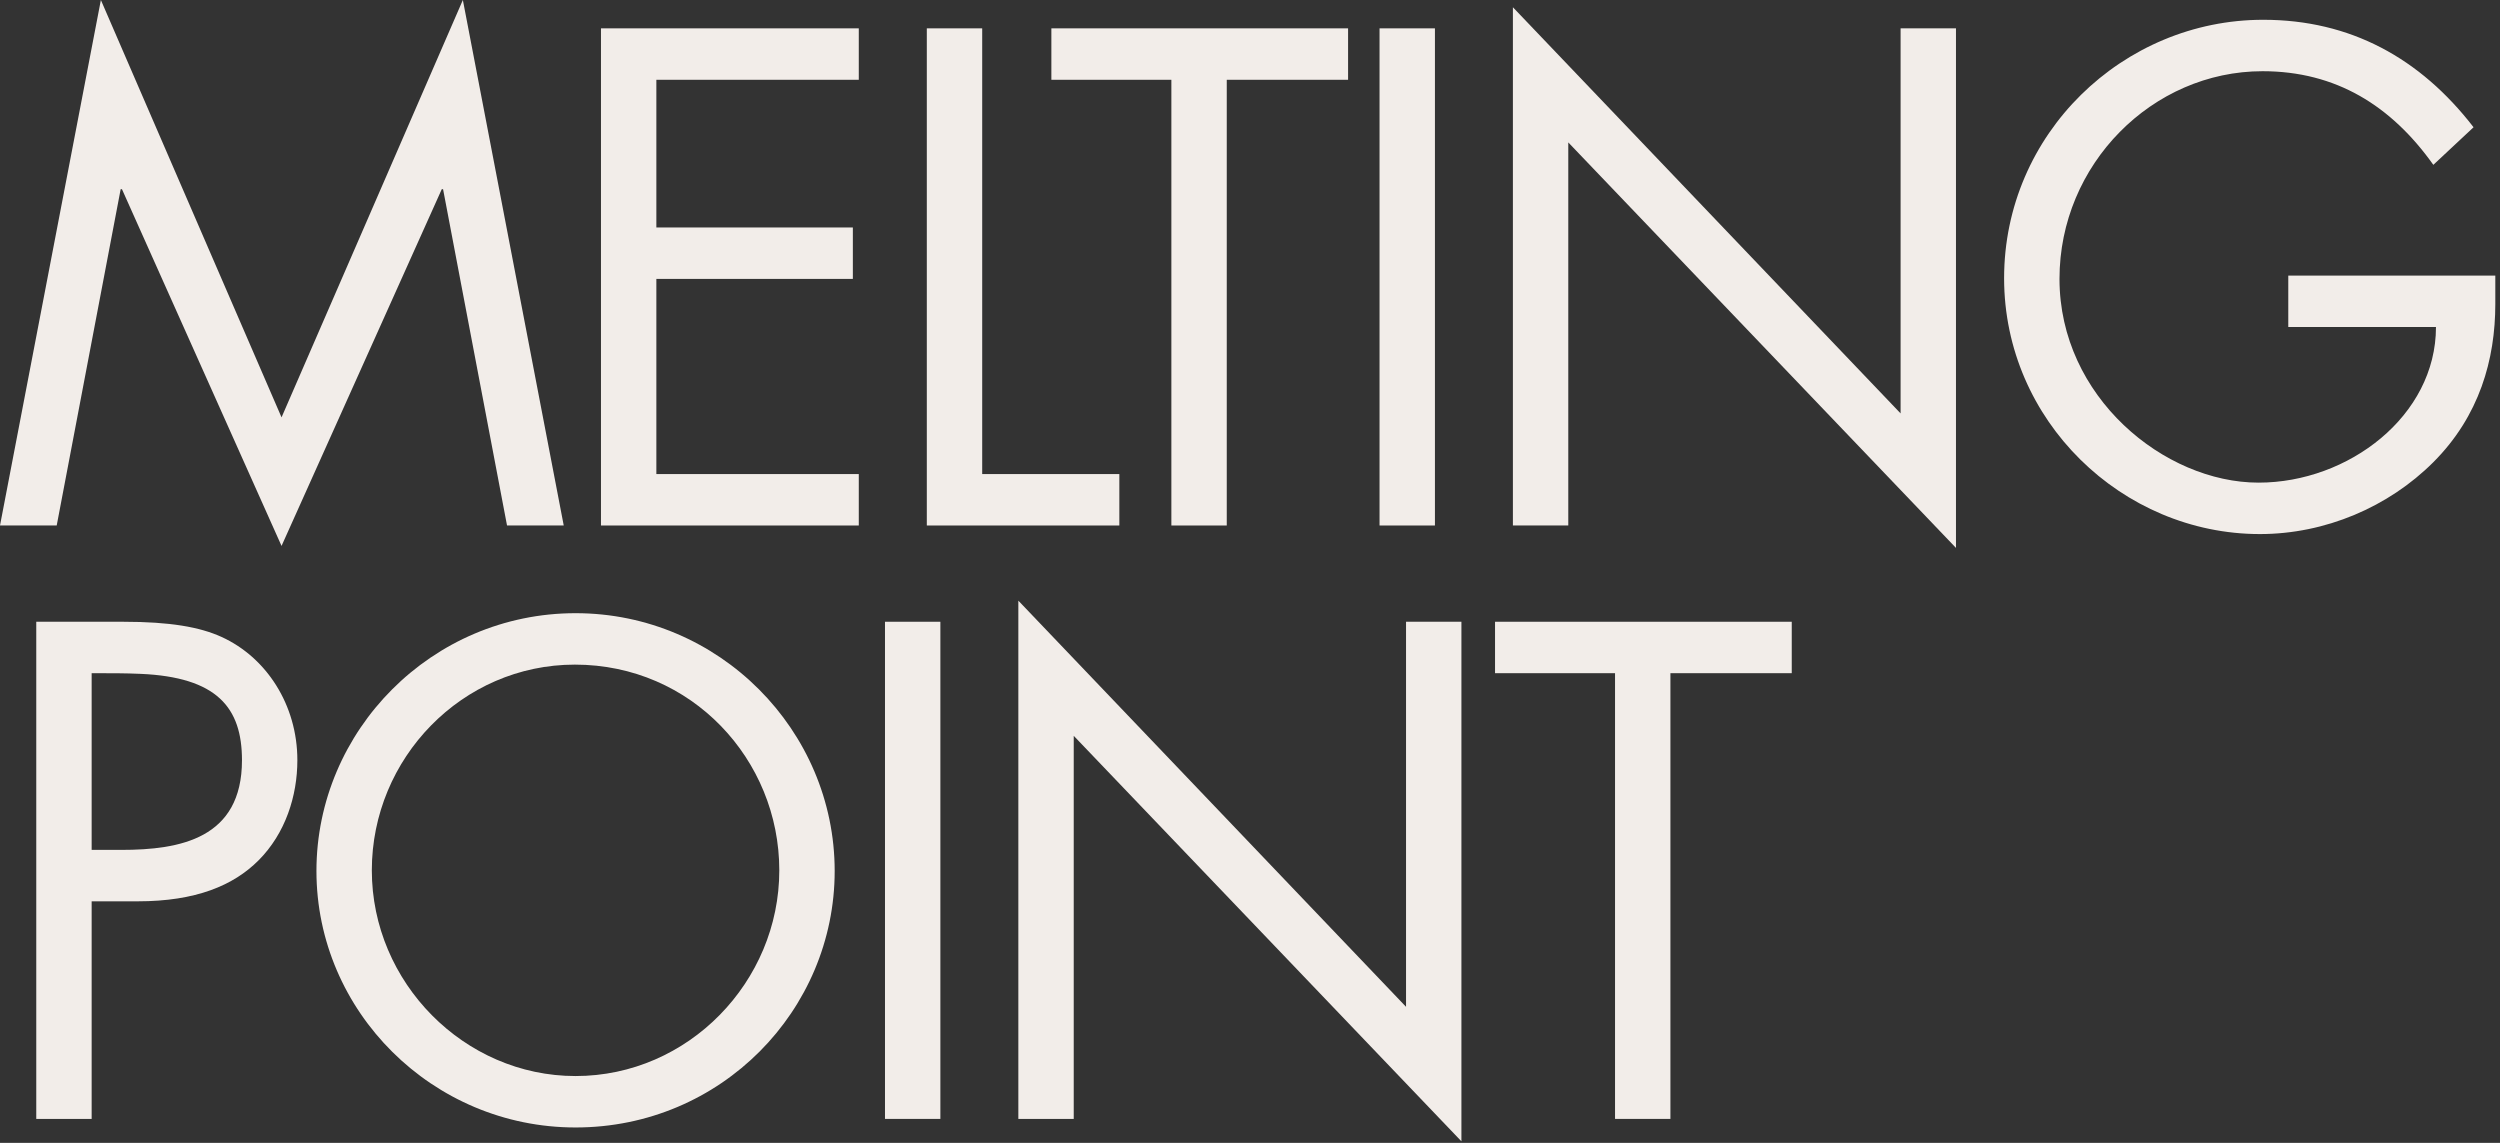
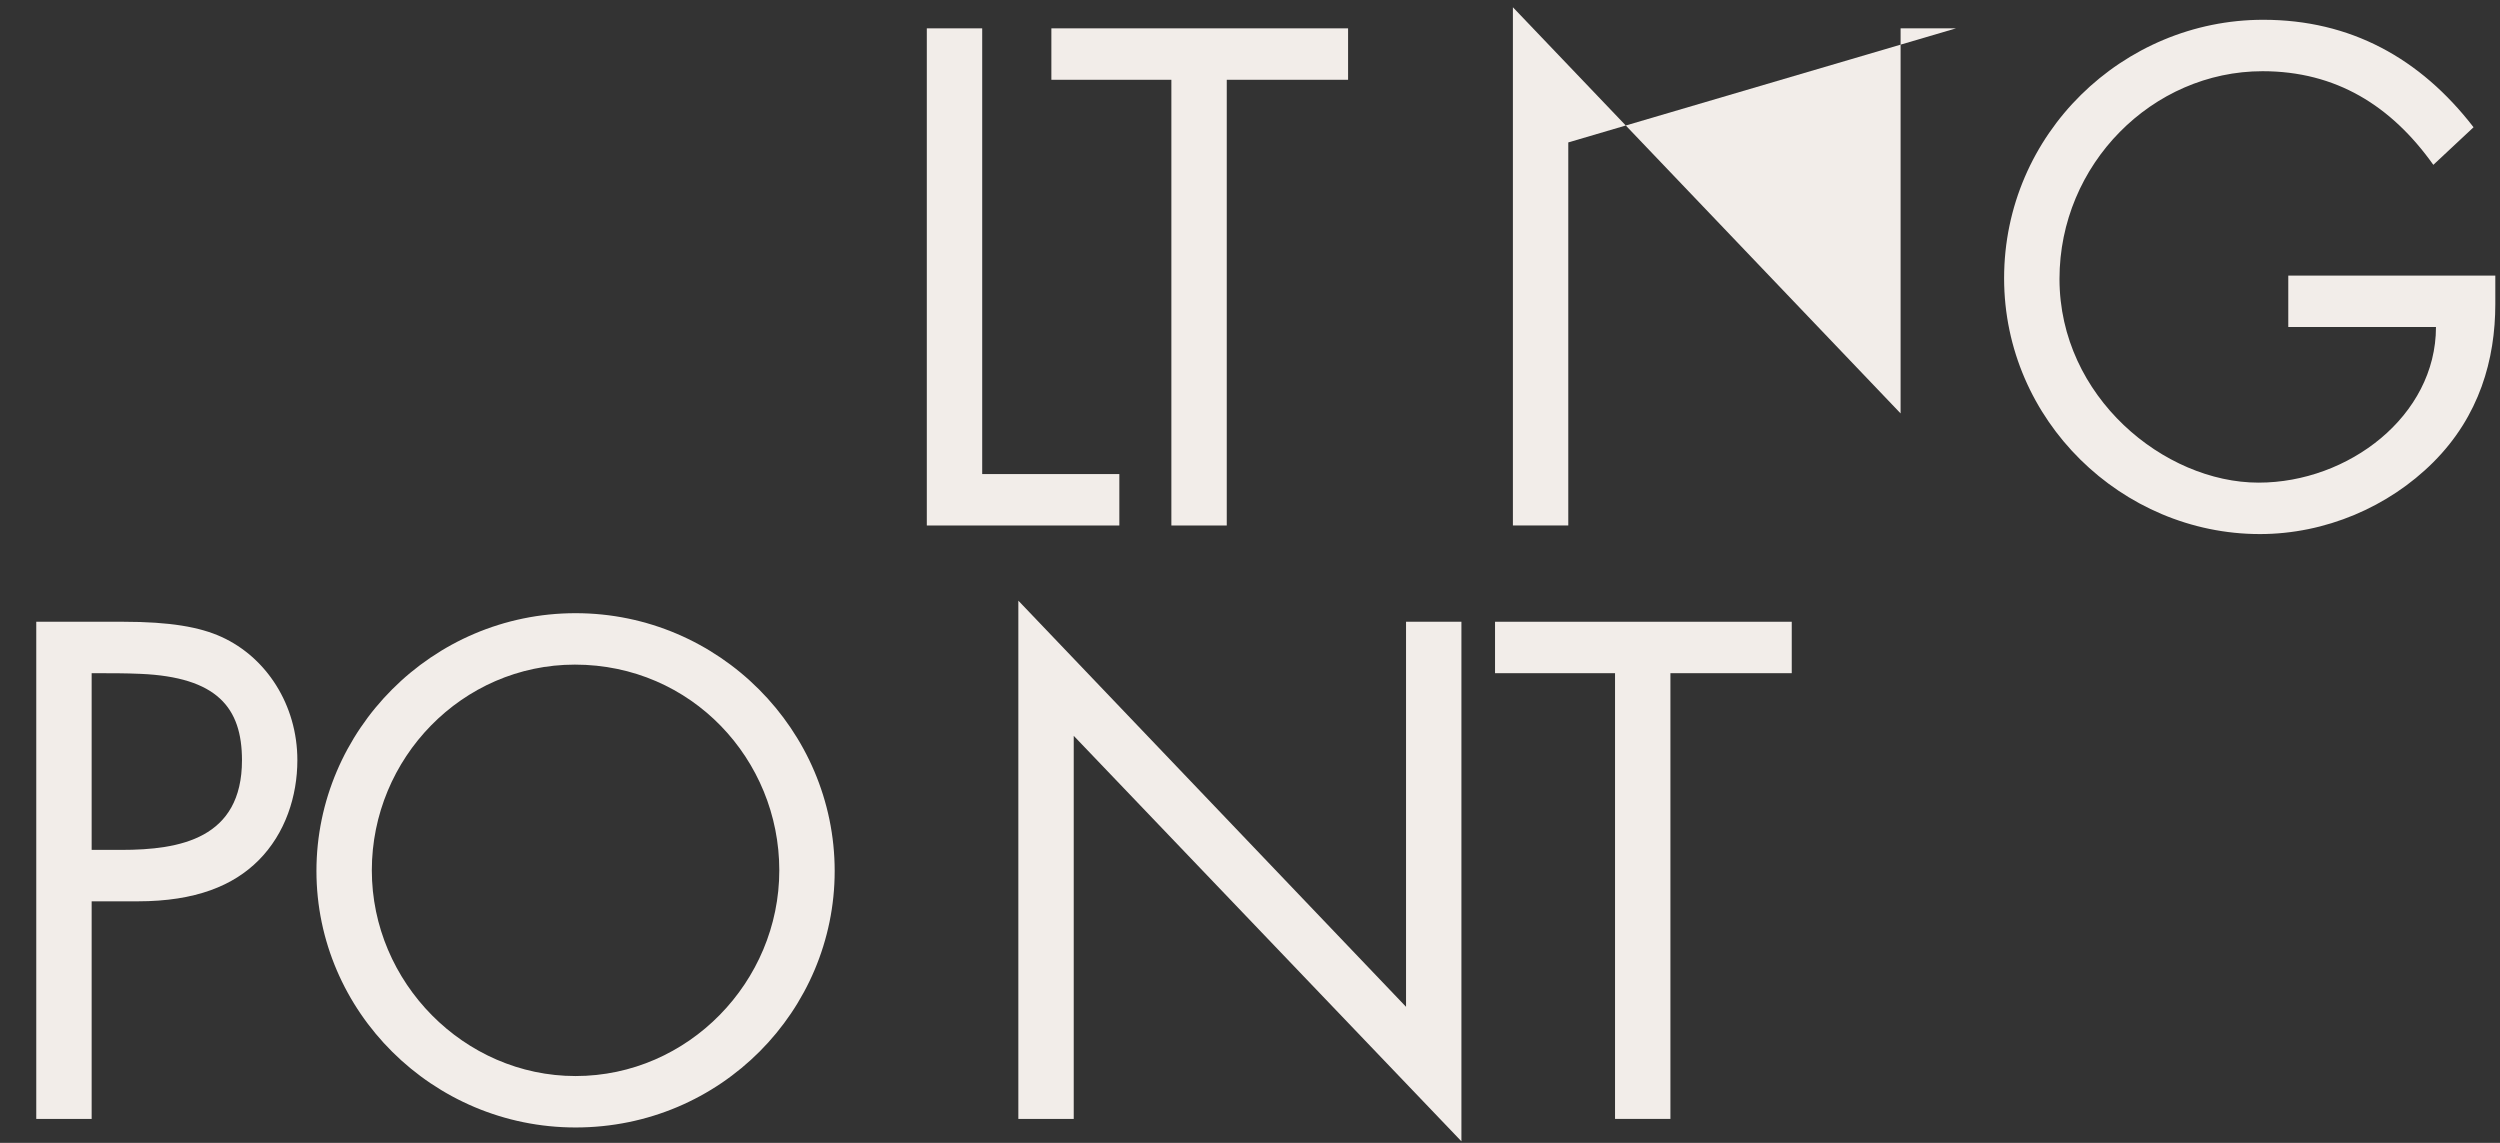
<svg xmlns="http://www.w3.org/2000/svg" width="455" height="208" viewBox="0 0 455 208" fill="none">
  <rect x="0" y="0" width="455" height="208" fill="#333333" stroke="none" />
-   <path d="M0 95.64L18.36 0L51.24 75.96L84.24 0L102.6 95.64H92.28L80.64 34.44H80.4L51.24 99.36L22.2 34.44H21.96L10.32 95.64H0Z" fill="#F2EDE9" />
-   <path d="M109.378 5.16H156.298V14.52H119.458V41.4H155.218V50.76H119.458V86.28H156.298V95.64H109.378V5.16Z" fill="#F2EDE9" />
  <path d="M168.68 5.16H178.76V86.28H203.72V95.64H168.68V5.16Z" fill="#F2EDE9" />
  <path d="M191.35 5.16H245.35V14.52H223.27V95.64H213.19V14.52H191.35V5.16Z" fill="#F2EDE9" />
-   <path d="M251.077 5.16H261.158V95.64H251.077V5.16Z" fill="#F2EDE9" />
-   <path d="M275.348 95.64V1.32L345.908 75.24V5.16H355.988V99.72L285.428 25.92V95.64H275.348Z" fill="#F2EDE9" />
+   <path d="M275.348 95.64V1.32L345.908 75.24V5.16H355.988L285.428 25.92V95.64H275.348Z" fill="#F2EDE9" />
  <path d="M450.187 23.16L442.867 30C435.187 19.2 425.107 12.96 411.787 12.96C391.747 12.96 374.827 29.88 374.827 50.76C374.827 72.24 393.907 87.84 411.067 87.84C427.387 87.84 443.347 75.72 443.347 59.52H416.467V50.16H454.147V55.32C454.147 65.4 451.267 75.72 442.867 84.12C434.707 92.28 423.187 97.2 411.307 97.2C386.227 97.2 364.747 76.56 364.747 50.64C364.747 24.36 386.347 3.6 411.907 3.6C427.747 3.6 440.467 10.56 450.187 23.16Z" fill="#F2EDE9" />
  <path d="M6.6 113.16H22.44C30.96 113.16 36.36 114.12 40.32 115.92C48.48 119.64 54.12 128.28 54.12 138.36C54.12 144.84 51.96 151.68 47.04 156.6C42.48 161.16 35.64 164.04 25.08 164.04H16.68V203.64H6.6V113.16ZM16.68 122.52V154.68H22.08C32.76 154.68 44.04 152.64 44.04 138.36C44.04 128.76 39.48 123.24 25.56 122.64C22.8 122.52 20.4 122.52 16.68 122.52Z" fill="#F2EDE9" />
  <path d="M151.912 158.52C151.912 183.84 131.272 205.2 104.752 205.2C78.712 205.2 57.592 184.08 57.592 158.52C57.592 132.96 78.592 111.6 104.752 111.6C130.912 111.6 151.912 132.96 151.912 158.52ZM104.752 195.84C125.272 195.84 141.832 178.68 141.832 158.4C141.832 138.24 125.872 120.96 104.632 120.96C84.112 120.96 67.672 138 67.672 158.4C67.672 178.8 84.472 195.84 104.752 195.84Z" fill="#F2EDE9" />
-   <path d="M161.068 113.16H171.148V203.64H161.068V113.16Z" fill="#F2EDE9" />
  <path d="M185.339 203.64V109.32L255.899 183.24V113.16H265.979V207.72L195.419 133.92V203.64H185.339Z" fill="#F2EDE9" />
  <path d="M272.097 113.16H326.097V122.52H304.017V203.64H293.937V122.52H272.097V113.16Z" fill="#F2EDE9" />
</svg>